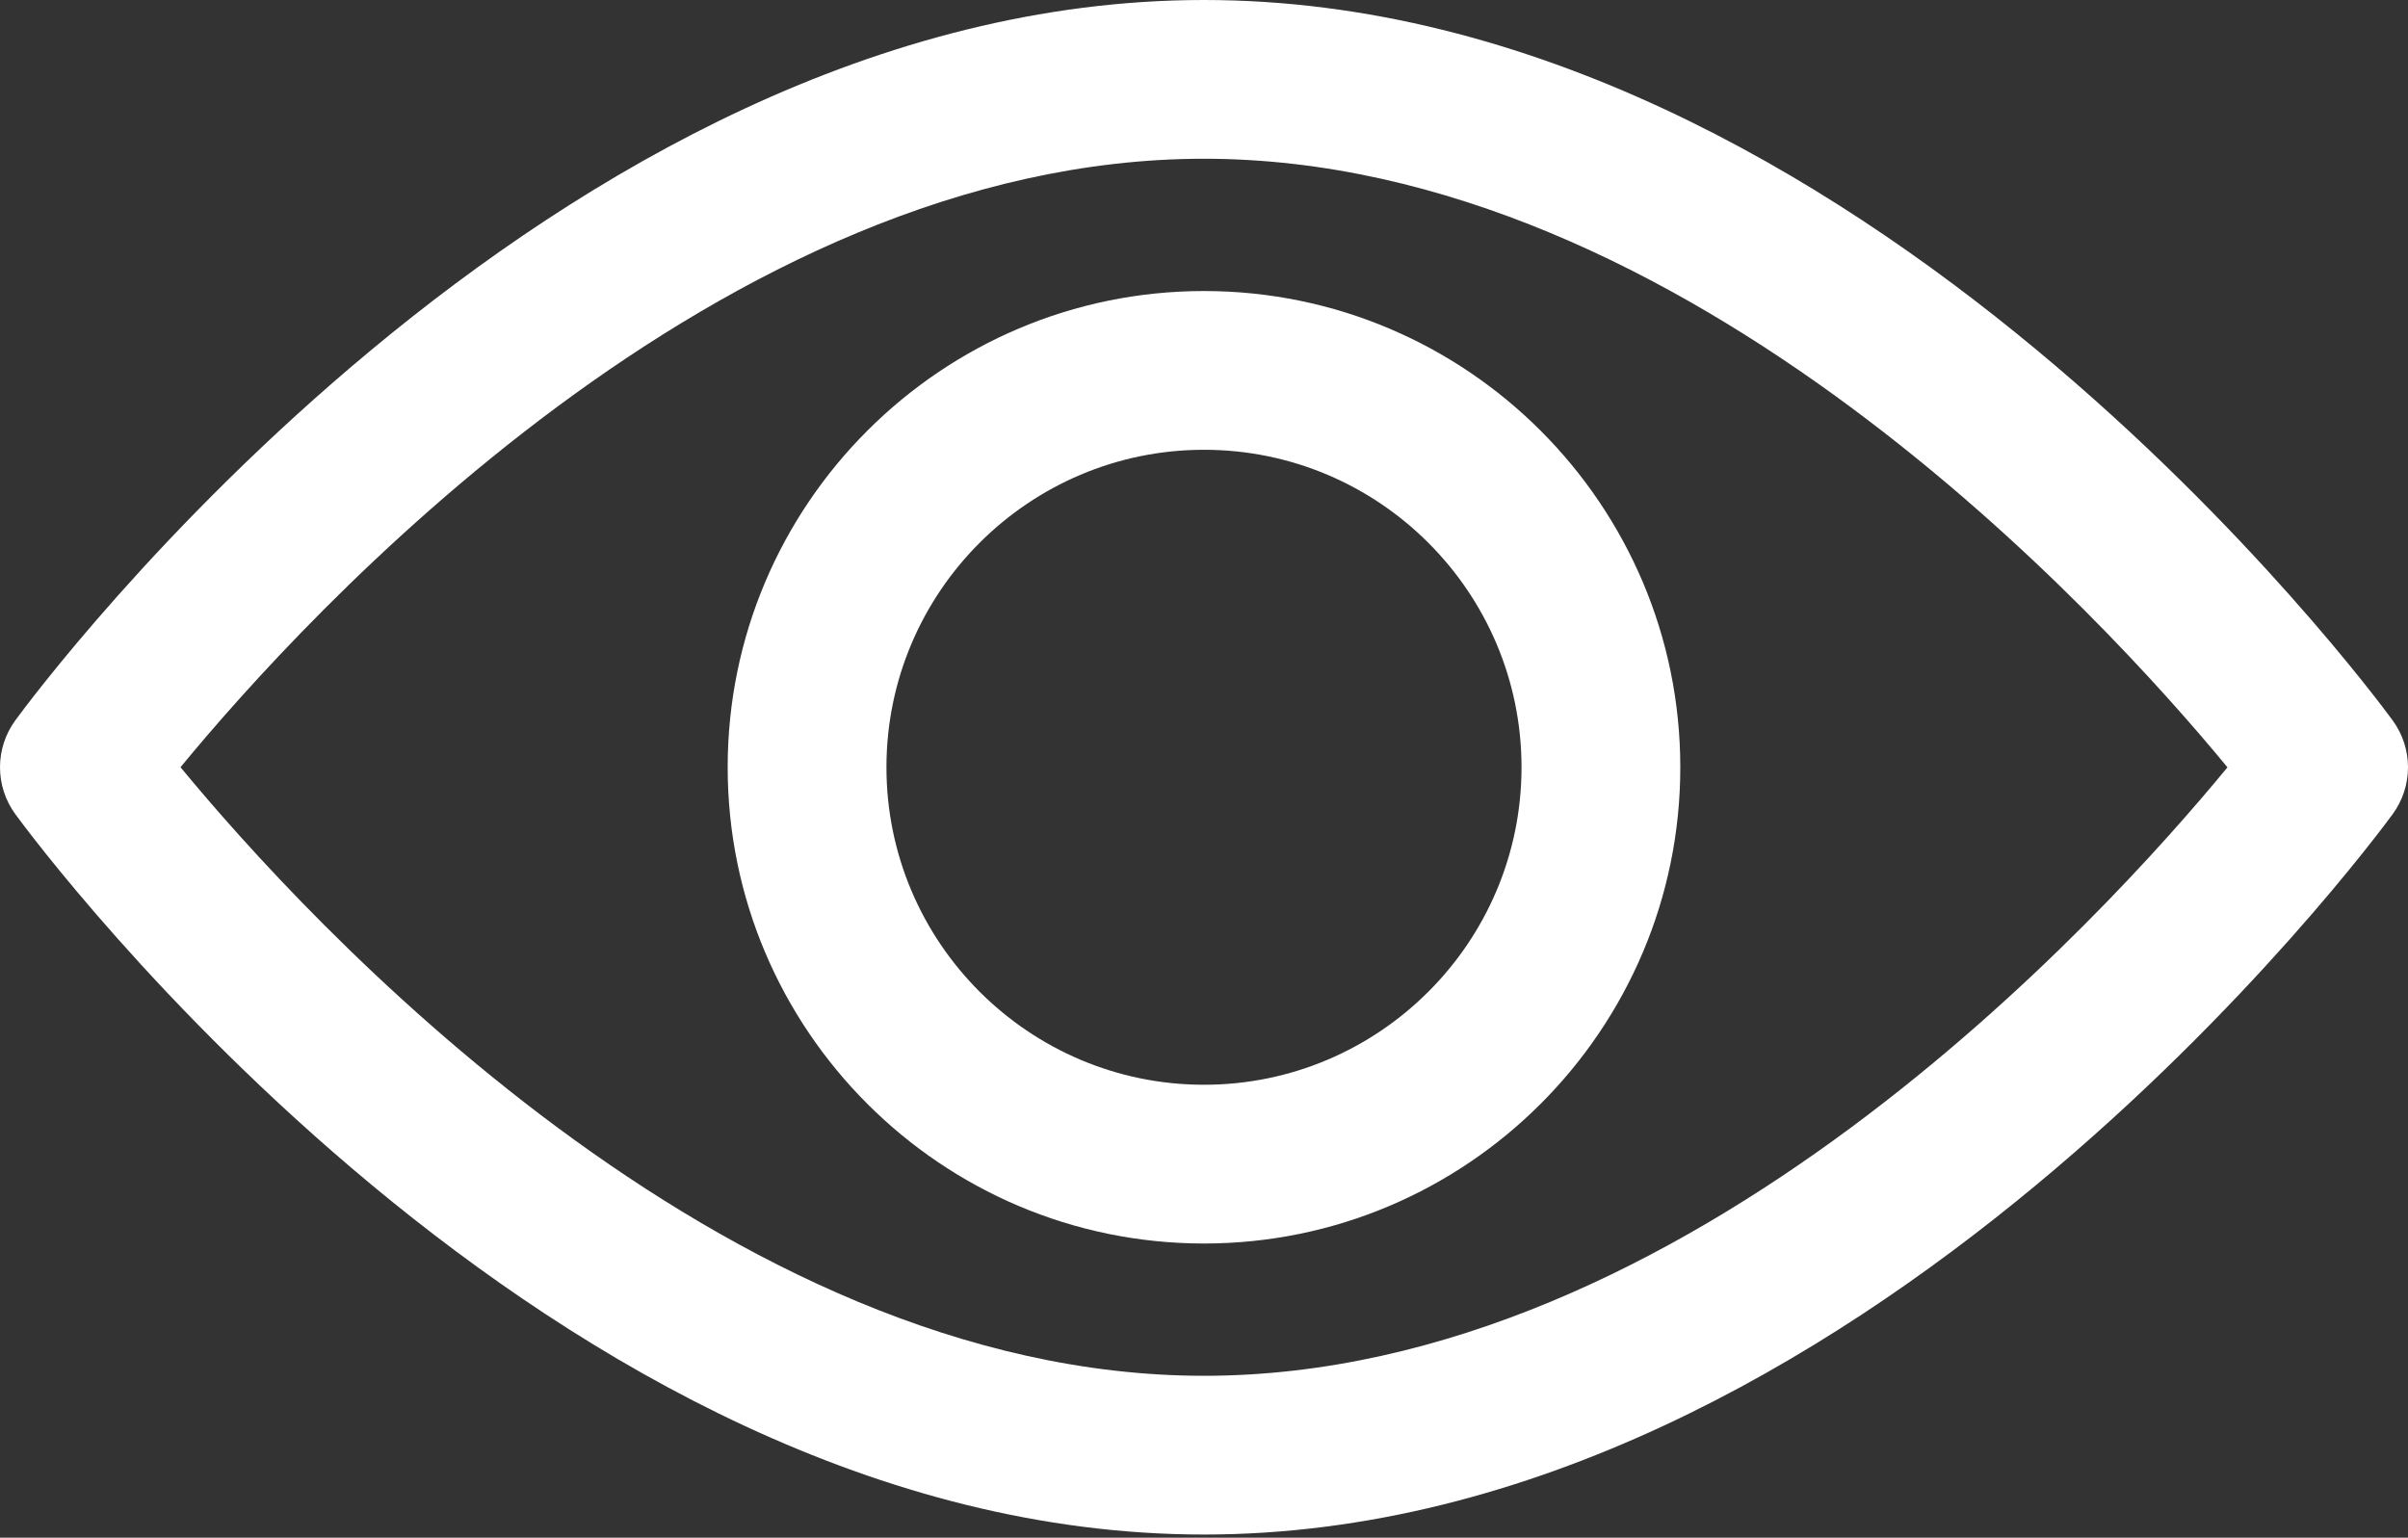
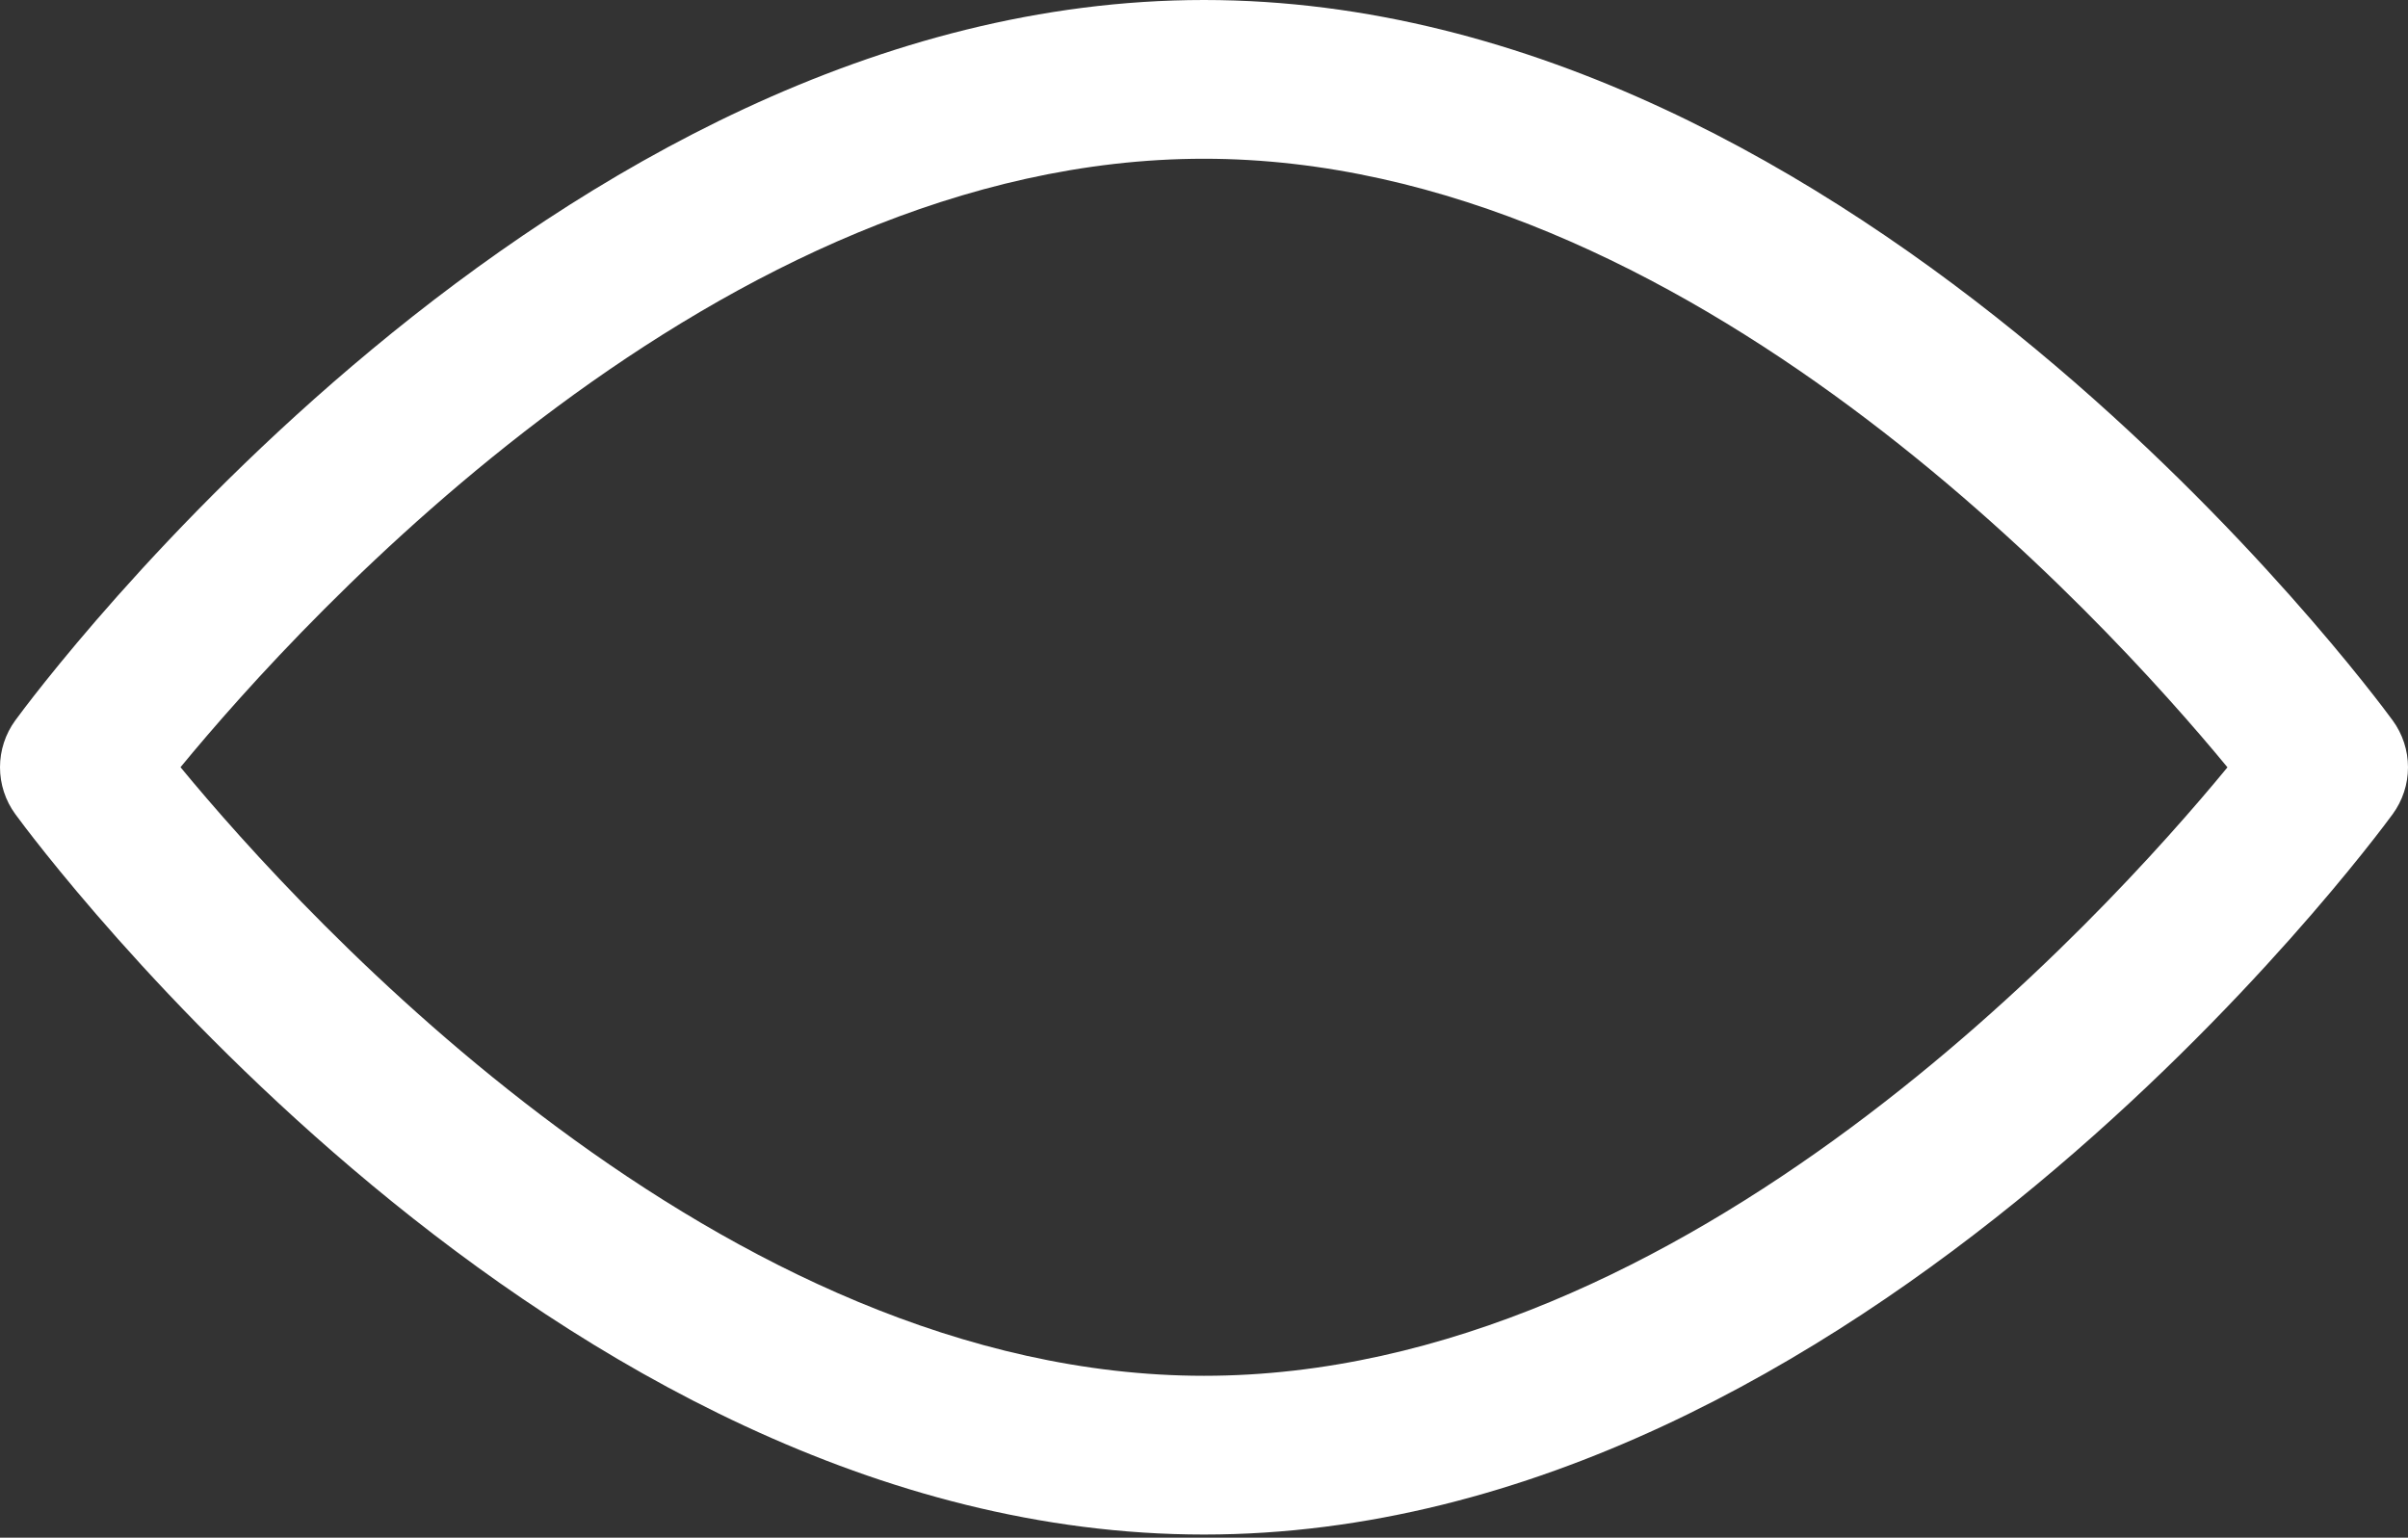
<svg xmlns="http://www.w3.org/2000/svg" width="512" height="327" viewBox="0 0 512 327" fill="none">
  <rect x="0" y="0" width="512" height="327" fill="#333333" stroke="none" />
  <path d="M508.745 153.206C504.171 146.949 395.188 0 255.997 0C116.806 0 7.818 146.949 3.249 153.2C1.138 156.092 0 159.581 0 163.161C0 166.742 1.138 170.231 3.249 173.123C7.818 179.38 116.806 326.329 255.997 326.329C395.188 326.329 504.171 179.379 508.745 173.128C510.859 170.237 511.998 166.748 511.998 163.167C511.998 159.586 510.859 156.097 508.745 153.206ZM255.997 292.571C153.468 292.571 64.667 195.038 38.38 163.153C64.633 131.24 153.248 33.758 255.997 33.758C358.521 33.758 447.316 131.274 473.614 163.176C447.361 195.088 358.746 292.571 255.997 292.571Z" fill="white" />
-   <path d="M255.997 61.89C200.155 61.89 154.722 107.323 154.722 163.165C154.722 219.007 200.155 264.44 255.997 264.44C311.839 264.44 357.272 219.007 357.272 163.165C357.272 107.323 311.839 61.89 255.997 61.89ZM255.997 230.681C218.767 230.681 188.481 200.394 188.481 163.165C188.481 125.936 218.768 95.649 255.997 95.649C293.226 95.649 323.513 125.936 323.513 163.165C323.513 200.394 293.227 230.681 255.997 230.681Z" fill="white" />
</svg>